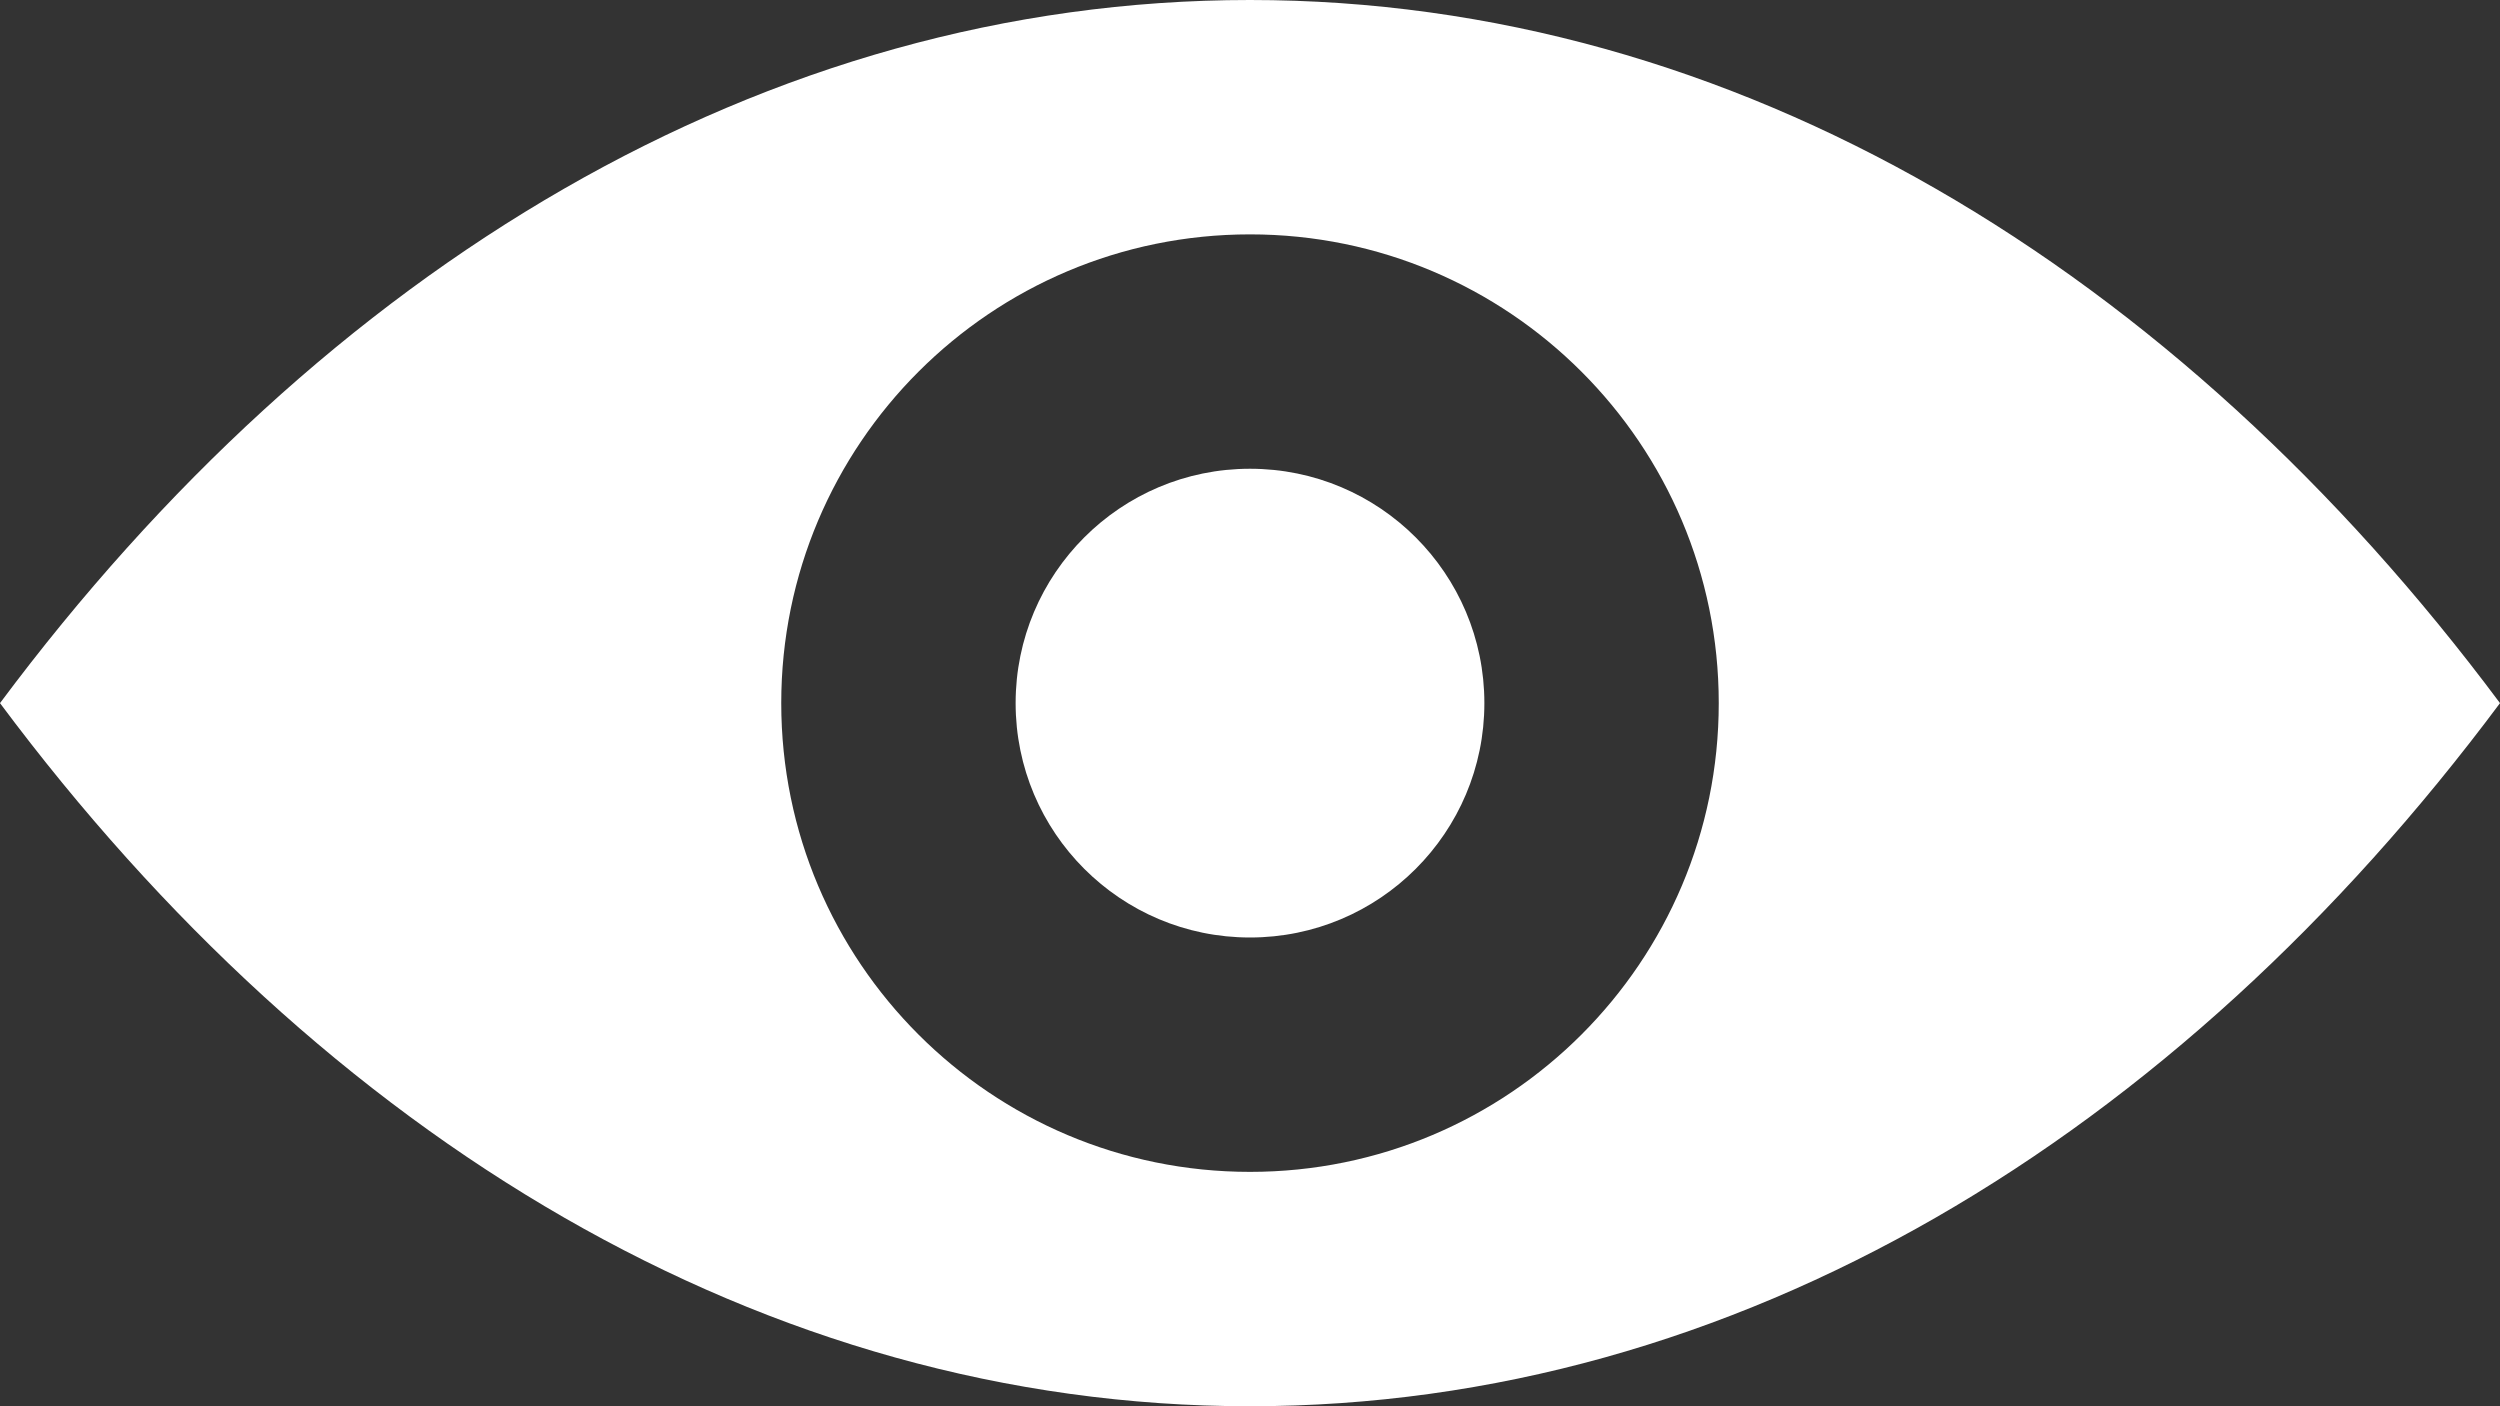
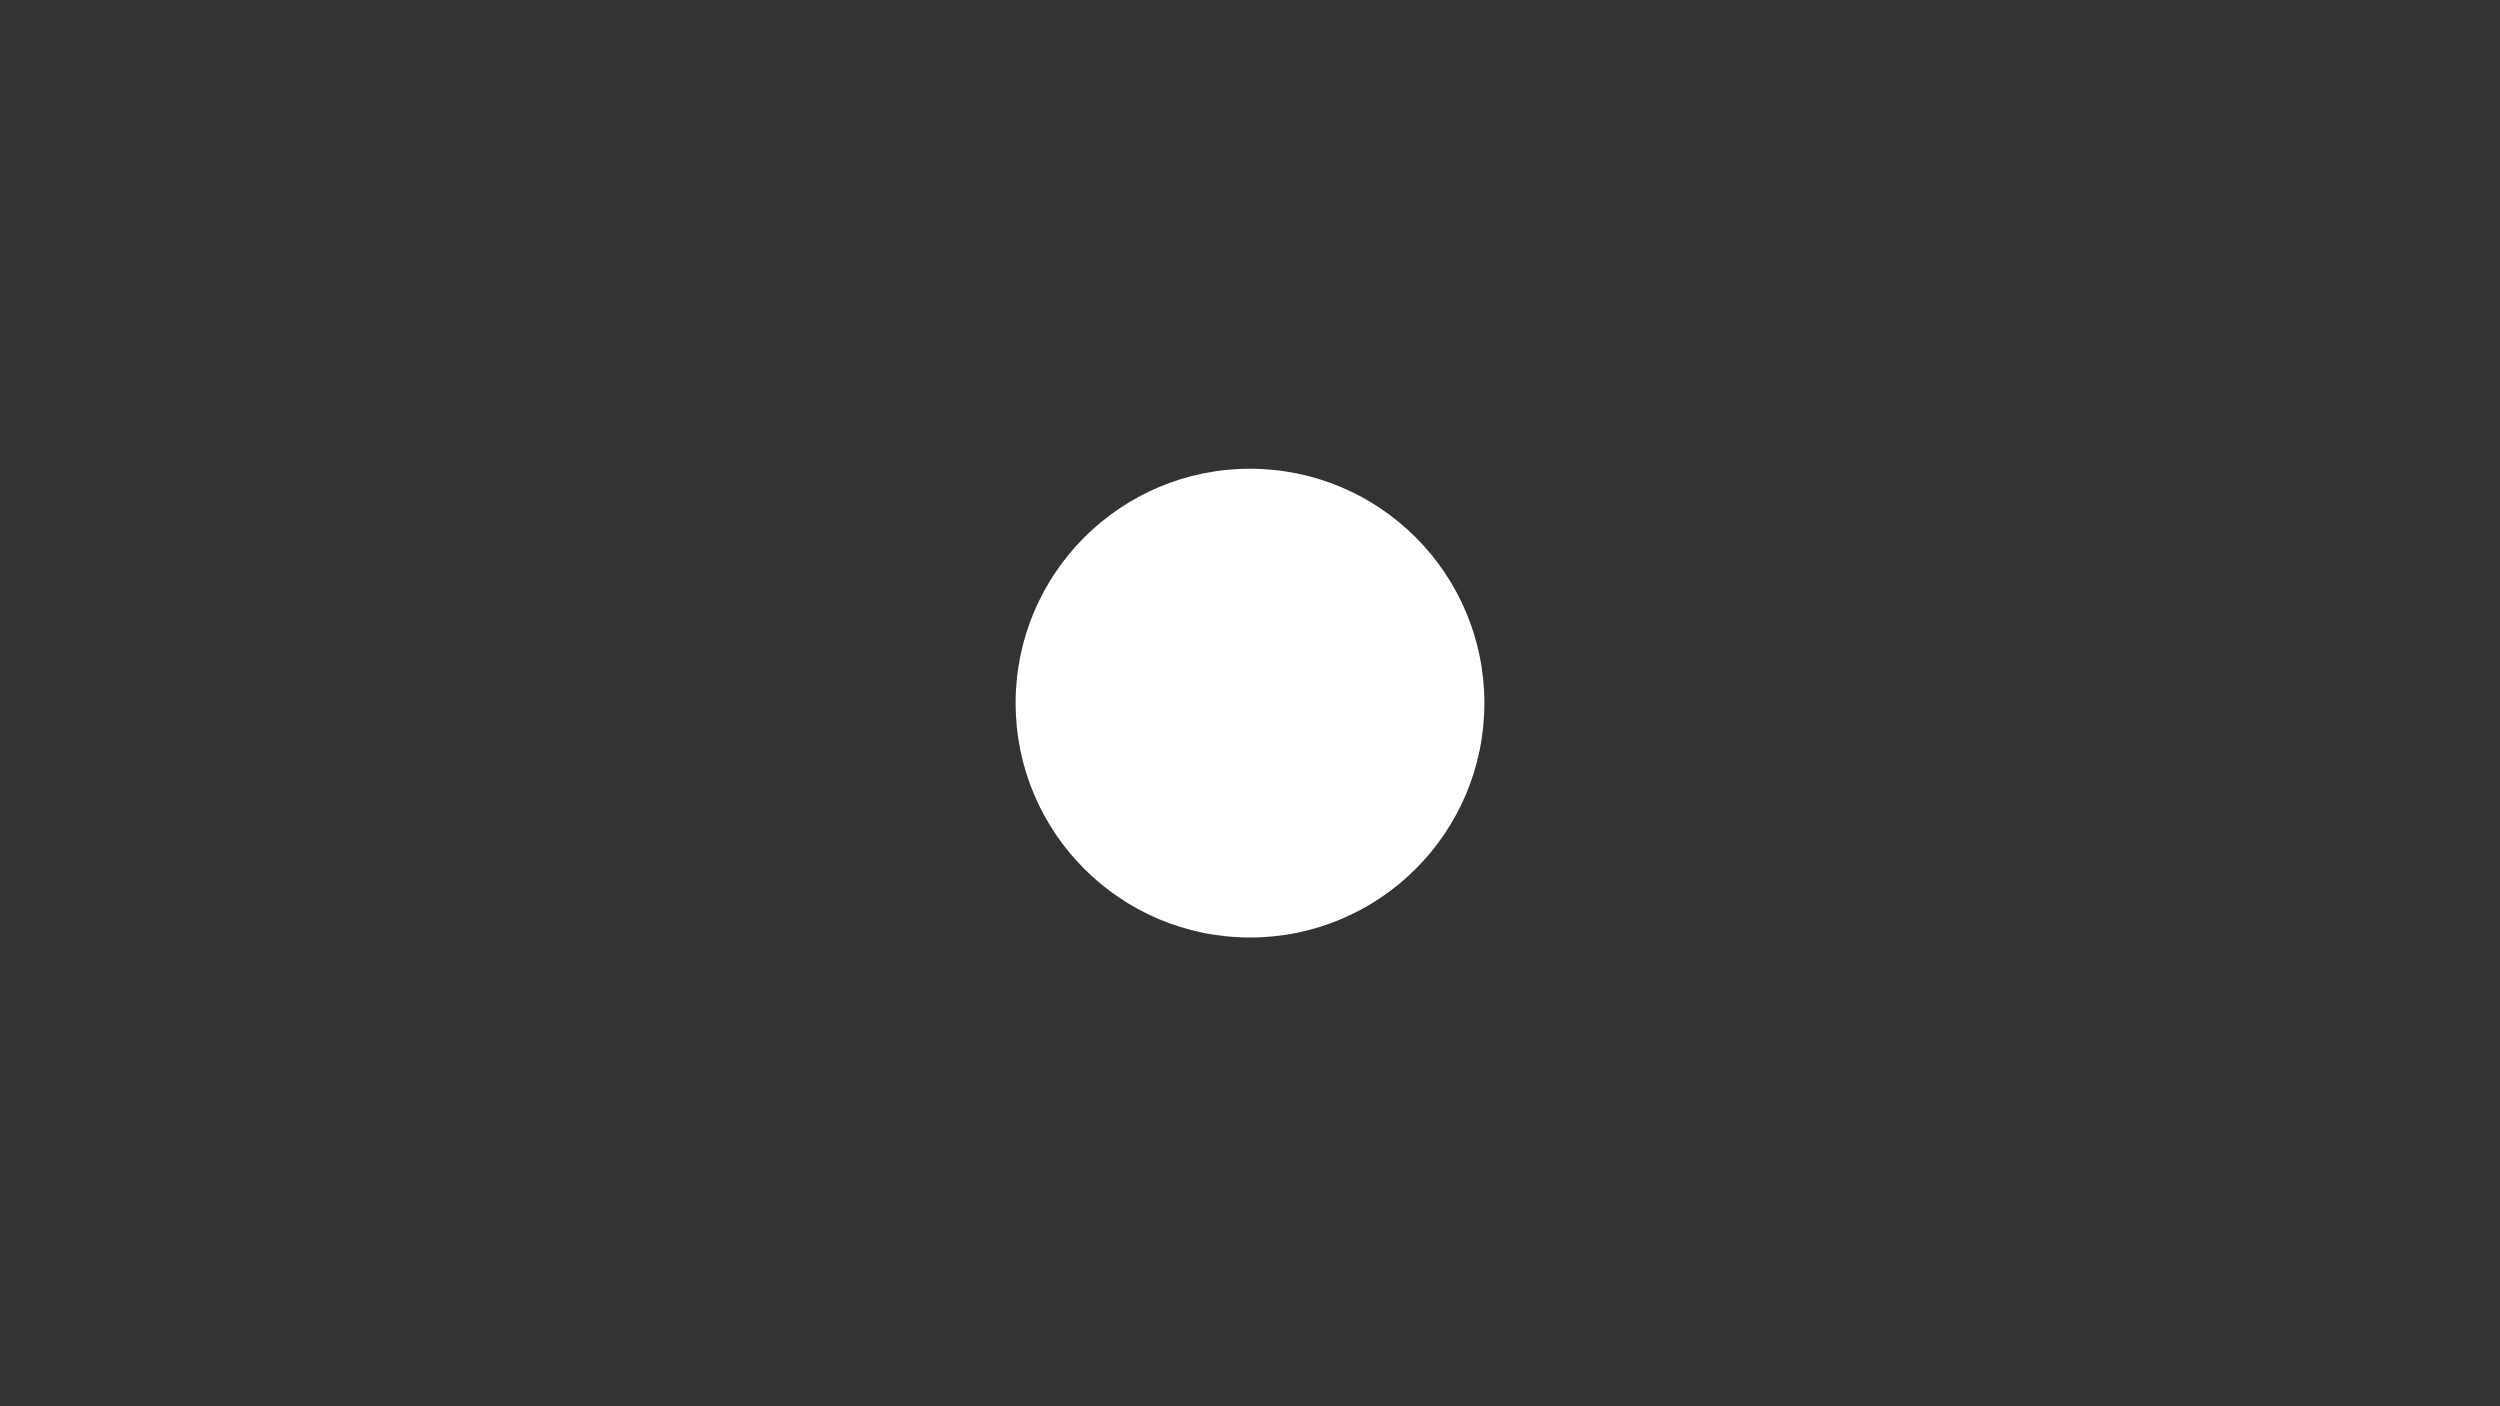
<svg xmlns="http://www.w3.org/2000/svg" version="1.1" x="0px" y="0px" width="16px" height="9px" viewBox="0 0 16 9" overflow="visible" enable-background="new 0 0 16 9" xml:space="preserve">
  <rect x="0" y="0" width="16" height="9" fill="#333333" stroke="none" />
  <defs>
</defs>
-   <path fill="#FFFFFF" d="M7.999,0C4.89,0,2.073,1.719,0,4.5C2.073,7.281,4.89,9,7.999,9c3.11,0,5.928-1.719,8.001-4.5  C13.927,1.719,11.107,0,7.999,0z M8,7.5c-1.657,0-3-1.343-3-3s1.343-3,3-3s3,1.343,3,3S9.657,7.5,8,7.5z" />
  <circle fill="#FFFFFF" cx="8" cy="4.5" r="1.5" />
</svg>